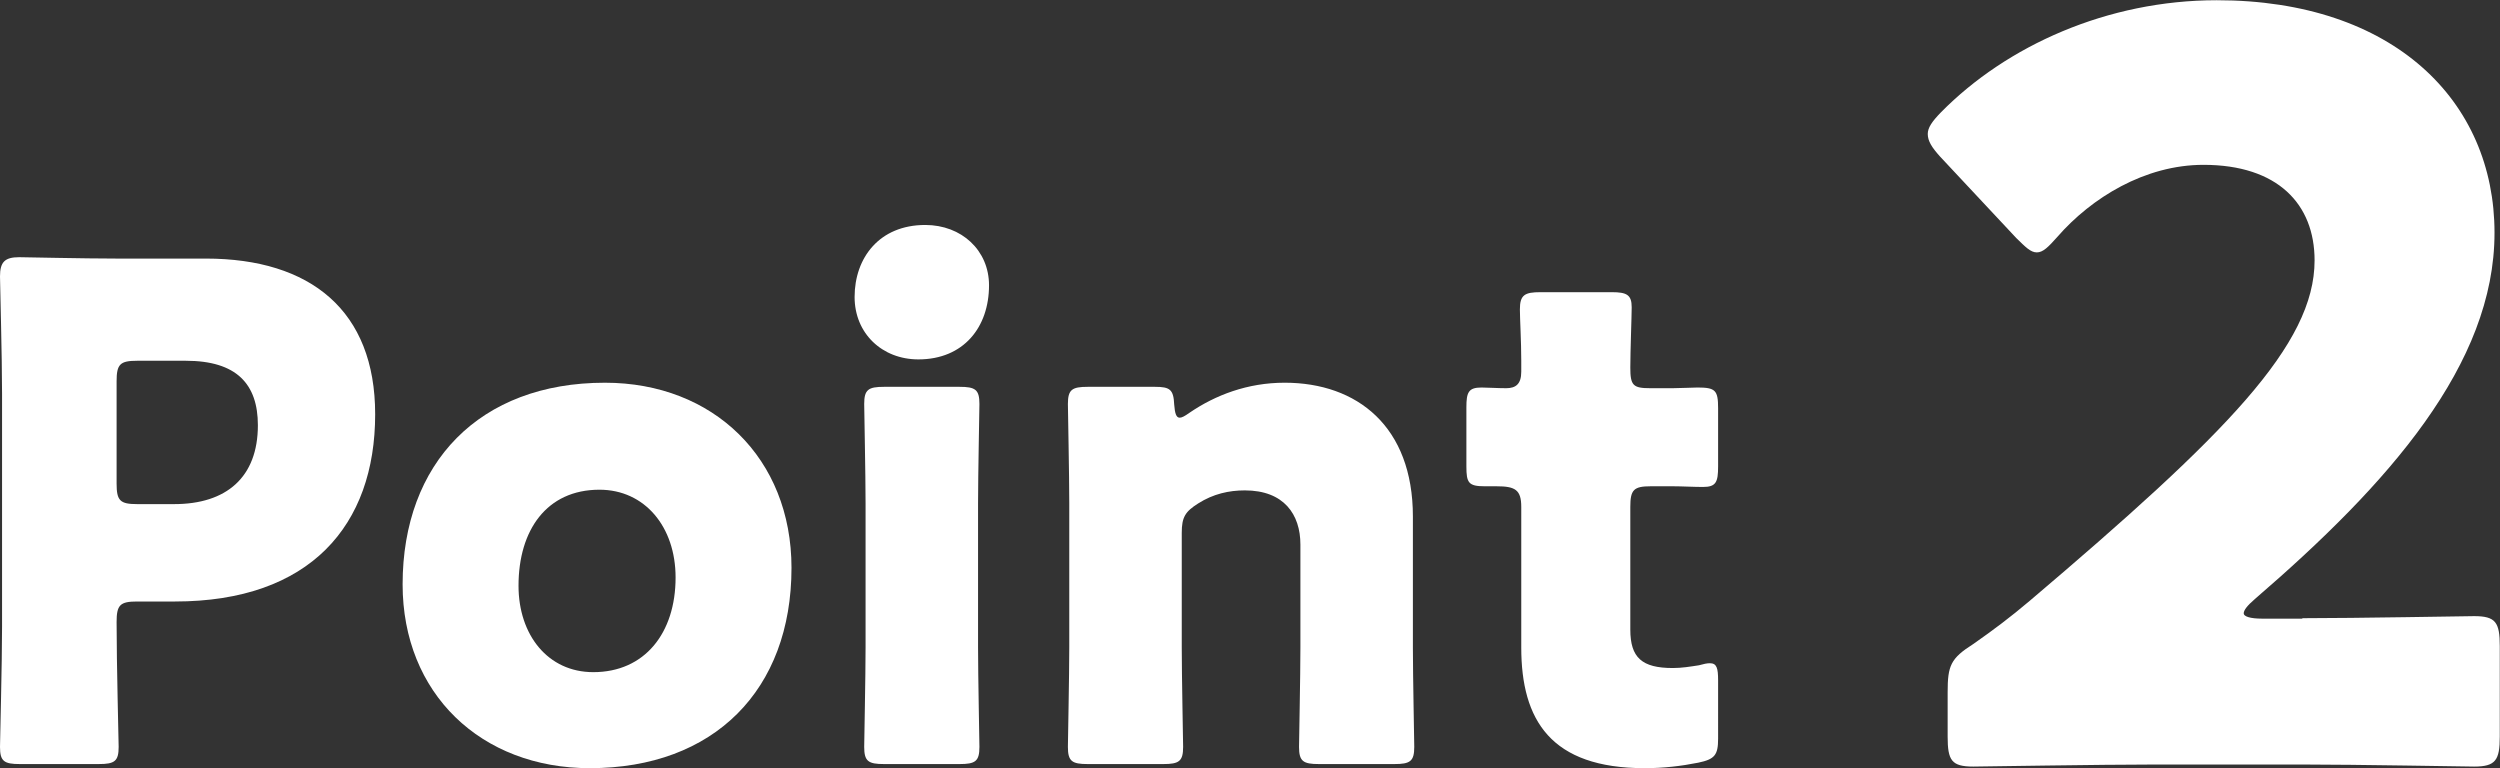
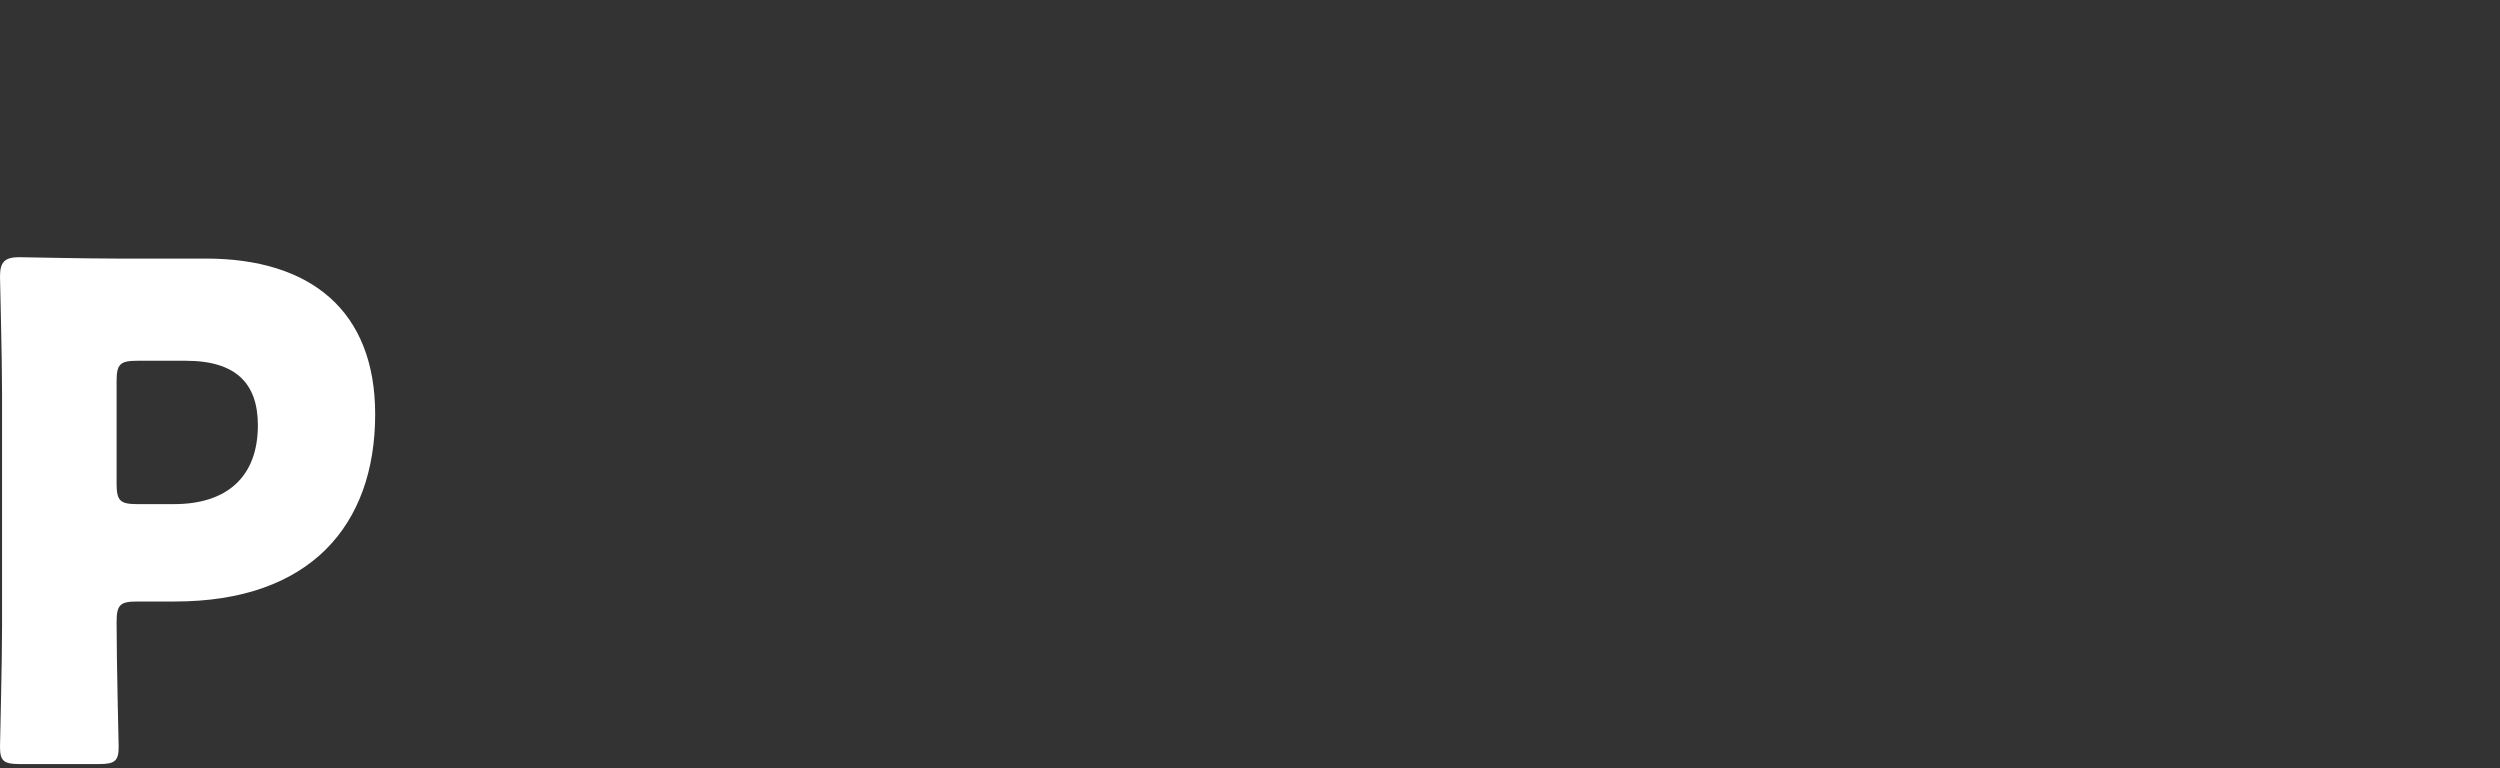
<svg xmlns="http://www.w3.org/2000/svg" viewBox="0 0 109.35 33.6">
  <rect x="0" y="0" width="109.35" height="33.6" fill="#333333" stroke="none" />
  <g fill="#fff">
    <path d="m.87 33.42c-.69 0-.87-.12-.87-.75 0-.21.09-3.66.09-5.25v-10.2c0-1.59-.09-4.92-.09-5.13 0-.63.21-.84.84-.84.21 0 2.85.06 4.23.06h3.93c4.59 0 7.41 2.28 7.41 6.81 0 4.86-2.85 8.19-8.76 8.19h-1.65c-.75 0-.9.15-.9.9 0 1.83.09 5.25.09 5.46 0 .63-.18.75-.87.75zm4.23-12.27c0 .75.15.9.9.9h1.62c2.28 0 3.66-1.17 3.66-3.45 0-1.8-.93-2.82-3.15-2.82h-2.13c-.75 0-.9.15-.9.9z" />
-     <path d="m34.62 24.84c0 5.34-3.39 8.76-8.82 8.76-4.77 0-8.19-3.27-8.19-8.04 0-5.31 3.36-8.82 8.85-8.82 4.74 0 8.16 3.3 8.16 8.1zm-11.94.78c0 2.16 1.29 3.78 3.27 3.78 2.25 0 3.6-1.71 3.6-4.14 0-2.22-1.35-3.84-3.33-3.84-2.31 0-3.54 1.77-3.54 4.2z" />
-     <path d="m43.26 12.48c0 1.83-1.11 3.24-3.09 3.24-1.59 0-2.79-1.14-2.79-2.73 0-1.71 1.08-3.15 3.09-3.15 1.59 0 2.79 1.11 2.79 2.64zm-4.59 20.94c-.69 0-.87-.12-.87-.75 0-.21.06-3.12.06-4.35v-6.3c0-1.23-.06-4.14-.06-4.35 0-.63.18-.75.87-.75h3.3c.69 0 .87.12.87.75 0 .21-.06 3.12-.06 4.35v6.3c0 1.23.06 4.14.06 4.35 0 .63-.18.75-.87.75z" />
-     <path d="m51.69 28.32c0 1.23.06 4.14.06 4.35 0 .63-.18.75-.87.75h-3.3c-.69 0-.87-.12-.87-.75 0-.21.06-3.12.06-4.35v-6.3c0-1.23-.06-4.14-.06-4.35 0-.63.18-.75.87-.75h2.94c.66 0 .81.12.84.78.03.39.09.57.24.57.09 0 .21-.06.42-.21 1.14-.78 2.55-1.32 4.17-1.32 3.18 0 5.61 1.92 5.61 5.85v5.73c0 1.23.06 4.14.06 4.35 0 .63-.18.75-.87.75h-3.3c-.69 0-.87-.12-.87-.75 0-.21.06-3.12.06-4.35v-4.5c0-1.32-.72-2.37-2.43-2.37-.69 0-1.38.15-2.04.57-.57.36-.72.6-.72 1.29z" />
-     <path d="m75.15 32.31c0 .72-.15.9-.87 1.05-.75.15-1.53.24-2.34.24-4.11 0-5.4-2.1-5.4-5.28v-6.15c0-.75-.27-.9-1.08-.9h-.51c-.72 0-.81-.15-.81-.87v-2.58c0-.66.09-.87.66-.87.27 0 .69.03 1.08.03.42 0 .66-.18.66-.72v-.48c0-.84-.06-1.86-.06-2.25 0-.63.21-.75.9-.75h3.12c.66 0 .87.12.87.66 0 .39-.06 1.92-.06 2.64 0 .78.12.9.87.9h.99c.33 0 .84-.03 1.08-.03.78 0 .9.12.9.9v2.55c0 .69-.09.9-.66.9-.39 0-.93-.03-1.32-.03h-.96c-.75 0-.9.15-.9.9v5.37c0 1.23.51 1.68 1.86 1.68.39 0 .75-.06 1.14-.12.21-.06.36-.09.48-.09.3 0 .36.21.36.75z" />
-     <path d="m100.71 27.04c2.34 0 7.2-.09 7.51-.09.94 0 1.12.27 1.12 1.31v3.96c0 1.03-.18 1.31-1.12 1.31-.31 0-5.17-.09-7.51-.09h-6.44c-2.38 0-7.65.09-7.96.09-.95 0-1.12-.27-1.12-1.31v-1.94c0-1.17.13-1.48 1.12-2.11.9-.63 1.62-1.17 2.47-1.89 8.59-7.29 12.46-11.2 12.46-14.89 0-2.47-1.62-4.18-4.86-4.18-2.56 0-4.9 1.44-6.39 3.15-.4.45-.63.68-.9.68s-.49-.23-.9-.63l-3.33-3.56c-.36-.4-.54-.68-.54-.99 0-.27.18-.54.58-.95 2.88-2.92 7.29-4.9 12.06-4.9 7.74 0 12.15 4.41 12.15 10.17s-4.63 10.98-10.48 16.02c-.36.31-.49.5-.49.63s.27.23.81.23h1.75z" />
  </g>
</svg>